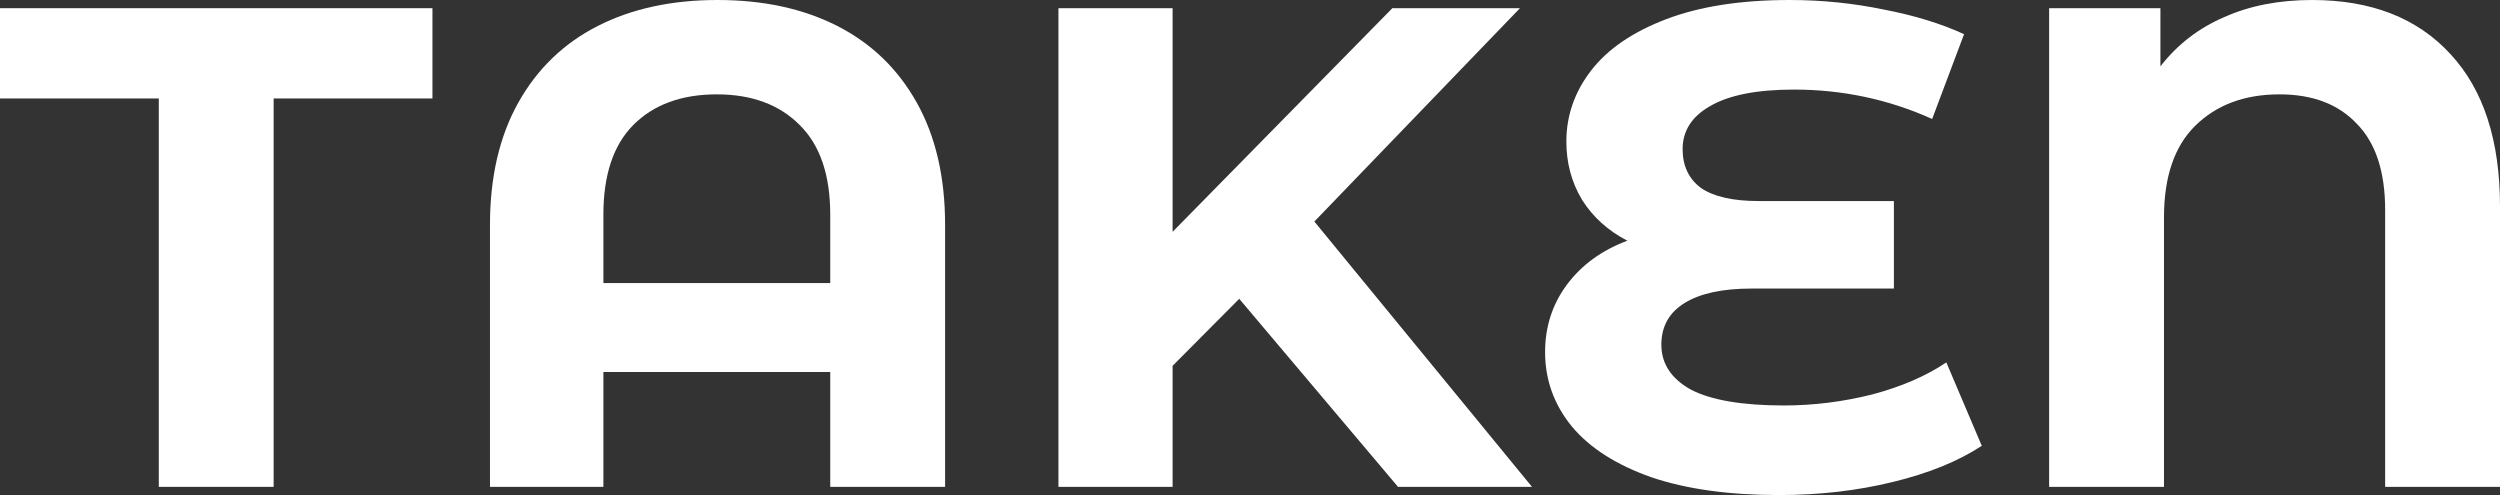
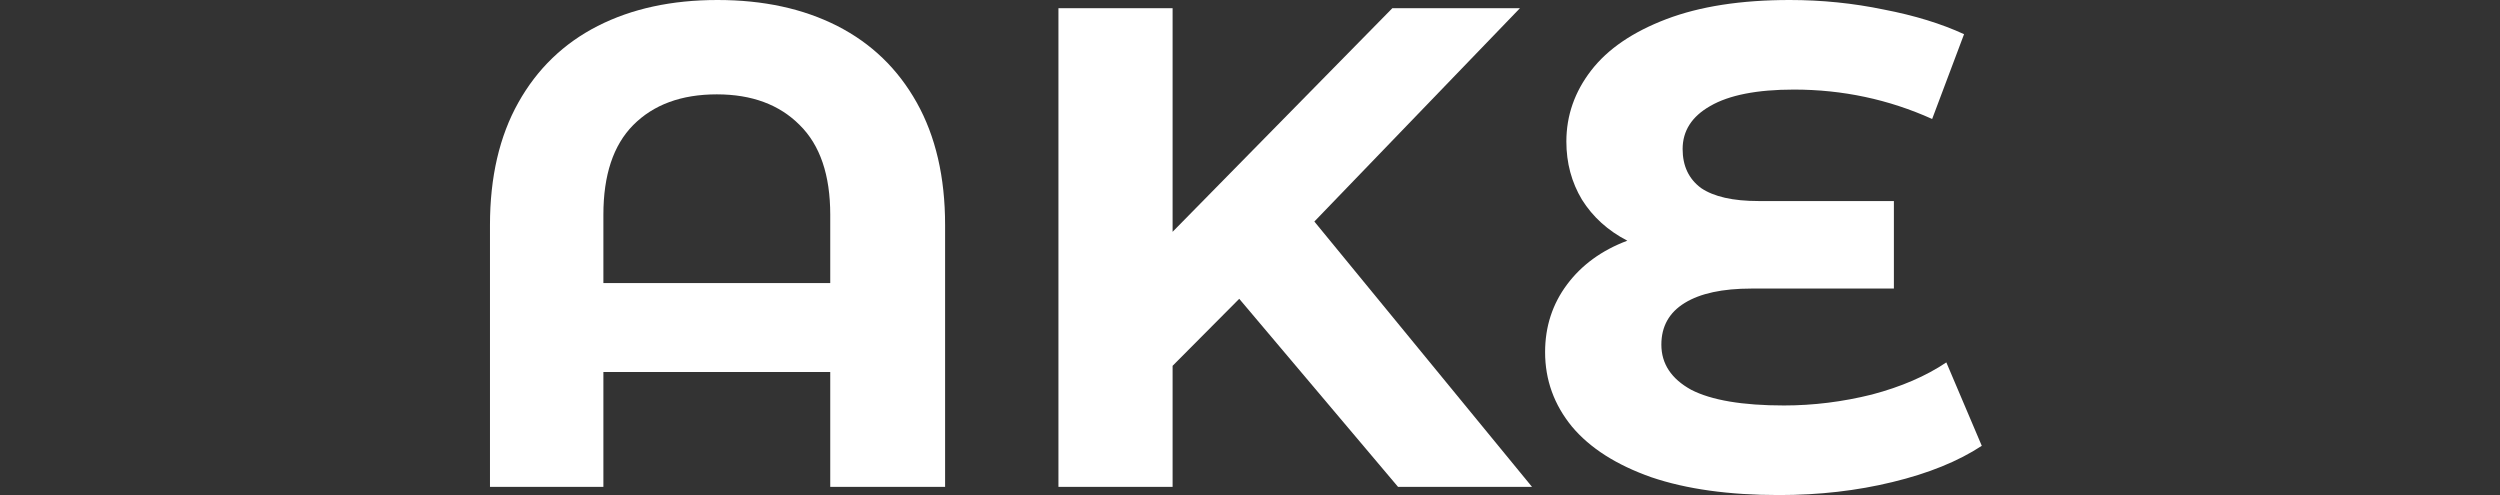
<svg xmlns="http://www.w3.org/2000/svg" width="101" height="20" viewBox="0 0 101 20" fill="none">
  <rect x="0" y="0" width="101" height="20" fill="#333333" stroke="none" />
-   <path d="M6.415 3.978H0V0.331H17.471V3.978H11.055V19.669H6.415V3.978Z" fill="white" />
  <path d="M28.988 0C30.84 0 32.454 0.35 33.829 1.05C35.203 1.75 36.273 2.781 37.036 4.144C37.8 5.506 38.182 7.155 38.182 9.088V19.669H33.542V15.028H24.377V19.669H19.795V9.088C19.795 7.155 20.177 5.506 20.941 4.144C21.704 2.781 22.774 1.75 24.148 1.05C25.523 0.35 27.136 0 28.988 0ZM33.542 11.437V8.674C33.542 7.072 33.132 5.866 32.311 5.055C31.49 4.227 30.373 3.812 28.96 3.812C27.528 3.812 26.401 4.227 25.58 5.055C24.778 5.866 24.377 7.072 24.377 8.674V11.437H33.542Z" fill="white" />
  <path d="M50.065 12.072L47.373 14.779V19.669H42.761V0.331H47.373V9.365L56.251 0.331H61.406L53.1 8.95L61.893 19.669H56.48L50.065 12.072Z" fill="white" />
  <path d="M80.064 18.011C79.11 18.637 77.907 19.125 76.456 19.475C75.024 19.825 73.496 20 71.873 20C69.849 20 68.131 19.761 66.718 19.282C65.305 18.785 64.236 18.103 63.51 17.238C62.785 16.354 62.422 15.35 62.422 14.226C62.422 13.195 62.718 12.284 63.31 11.492C63.902 10.7 64.713 10.111 65.744 9.724C64.961 9.319 64.35 8.766 63.911 8.066C63.491 7.366 63.281 6.584 63.281 5.718C63.281 4.669 63.615 3.711 64.284 2.845C64.952 1.98 65.964 1.289 67.32 0.773C68.675 0.258 70.336 0 72.303 0C73.601 0 74.871 0.129 76.112 0.387C77.353 0.626 78.432 0.958 79.348 1.381L78.059 4.807C76.303 4.015 74.441 3.619 72.475 3.619C70.985 3.619 69.859 3.84 69.095 4.282C68.35 4.705 67.978 5.285 67.978 6.022C67.978 6.704 68.226 7.228 68.723 7.597C69.238 7.947 70.012 8.122 71.043 8.122H76.513V11.658H70.756C69.592 11.658 68.694 11.851 68.064 12.238C67.434 12.624 67.119 13.186 67.119 13.923C67.119 14.696 67.52 15.304 68.322 15.746C69.143 16.169 70.394 16.381 72.074 16.381C73.257 16.381 74.441 16.234 75.625 15.939C76.809 15.626 77.811 15.193 78.632 14.641L80.064 18.011Z" fill="white" />
-   <path d="M93.41 0C95.797 0 97.659 0.727 98.995 2.182C100.332 3.619 101 5.672 101 8.343V19.669H96.36V8.481C96.36 6.934 95.978 5.773 95.215 5C94.47 4.208 93.43 3.812 92.093 3.812C90.68 3.812 89.544 4.236 88.685 5.083C87.845 5.912 87.425 7.145 87.425 8.785V19.669H82.785V0.331H87.281V2.68C87.969 1.796 88.828 1.133 89.859 0.691C90.89 0.23 92.074 0 93.41 0Z" fill="white" />
</svg>